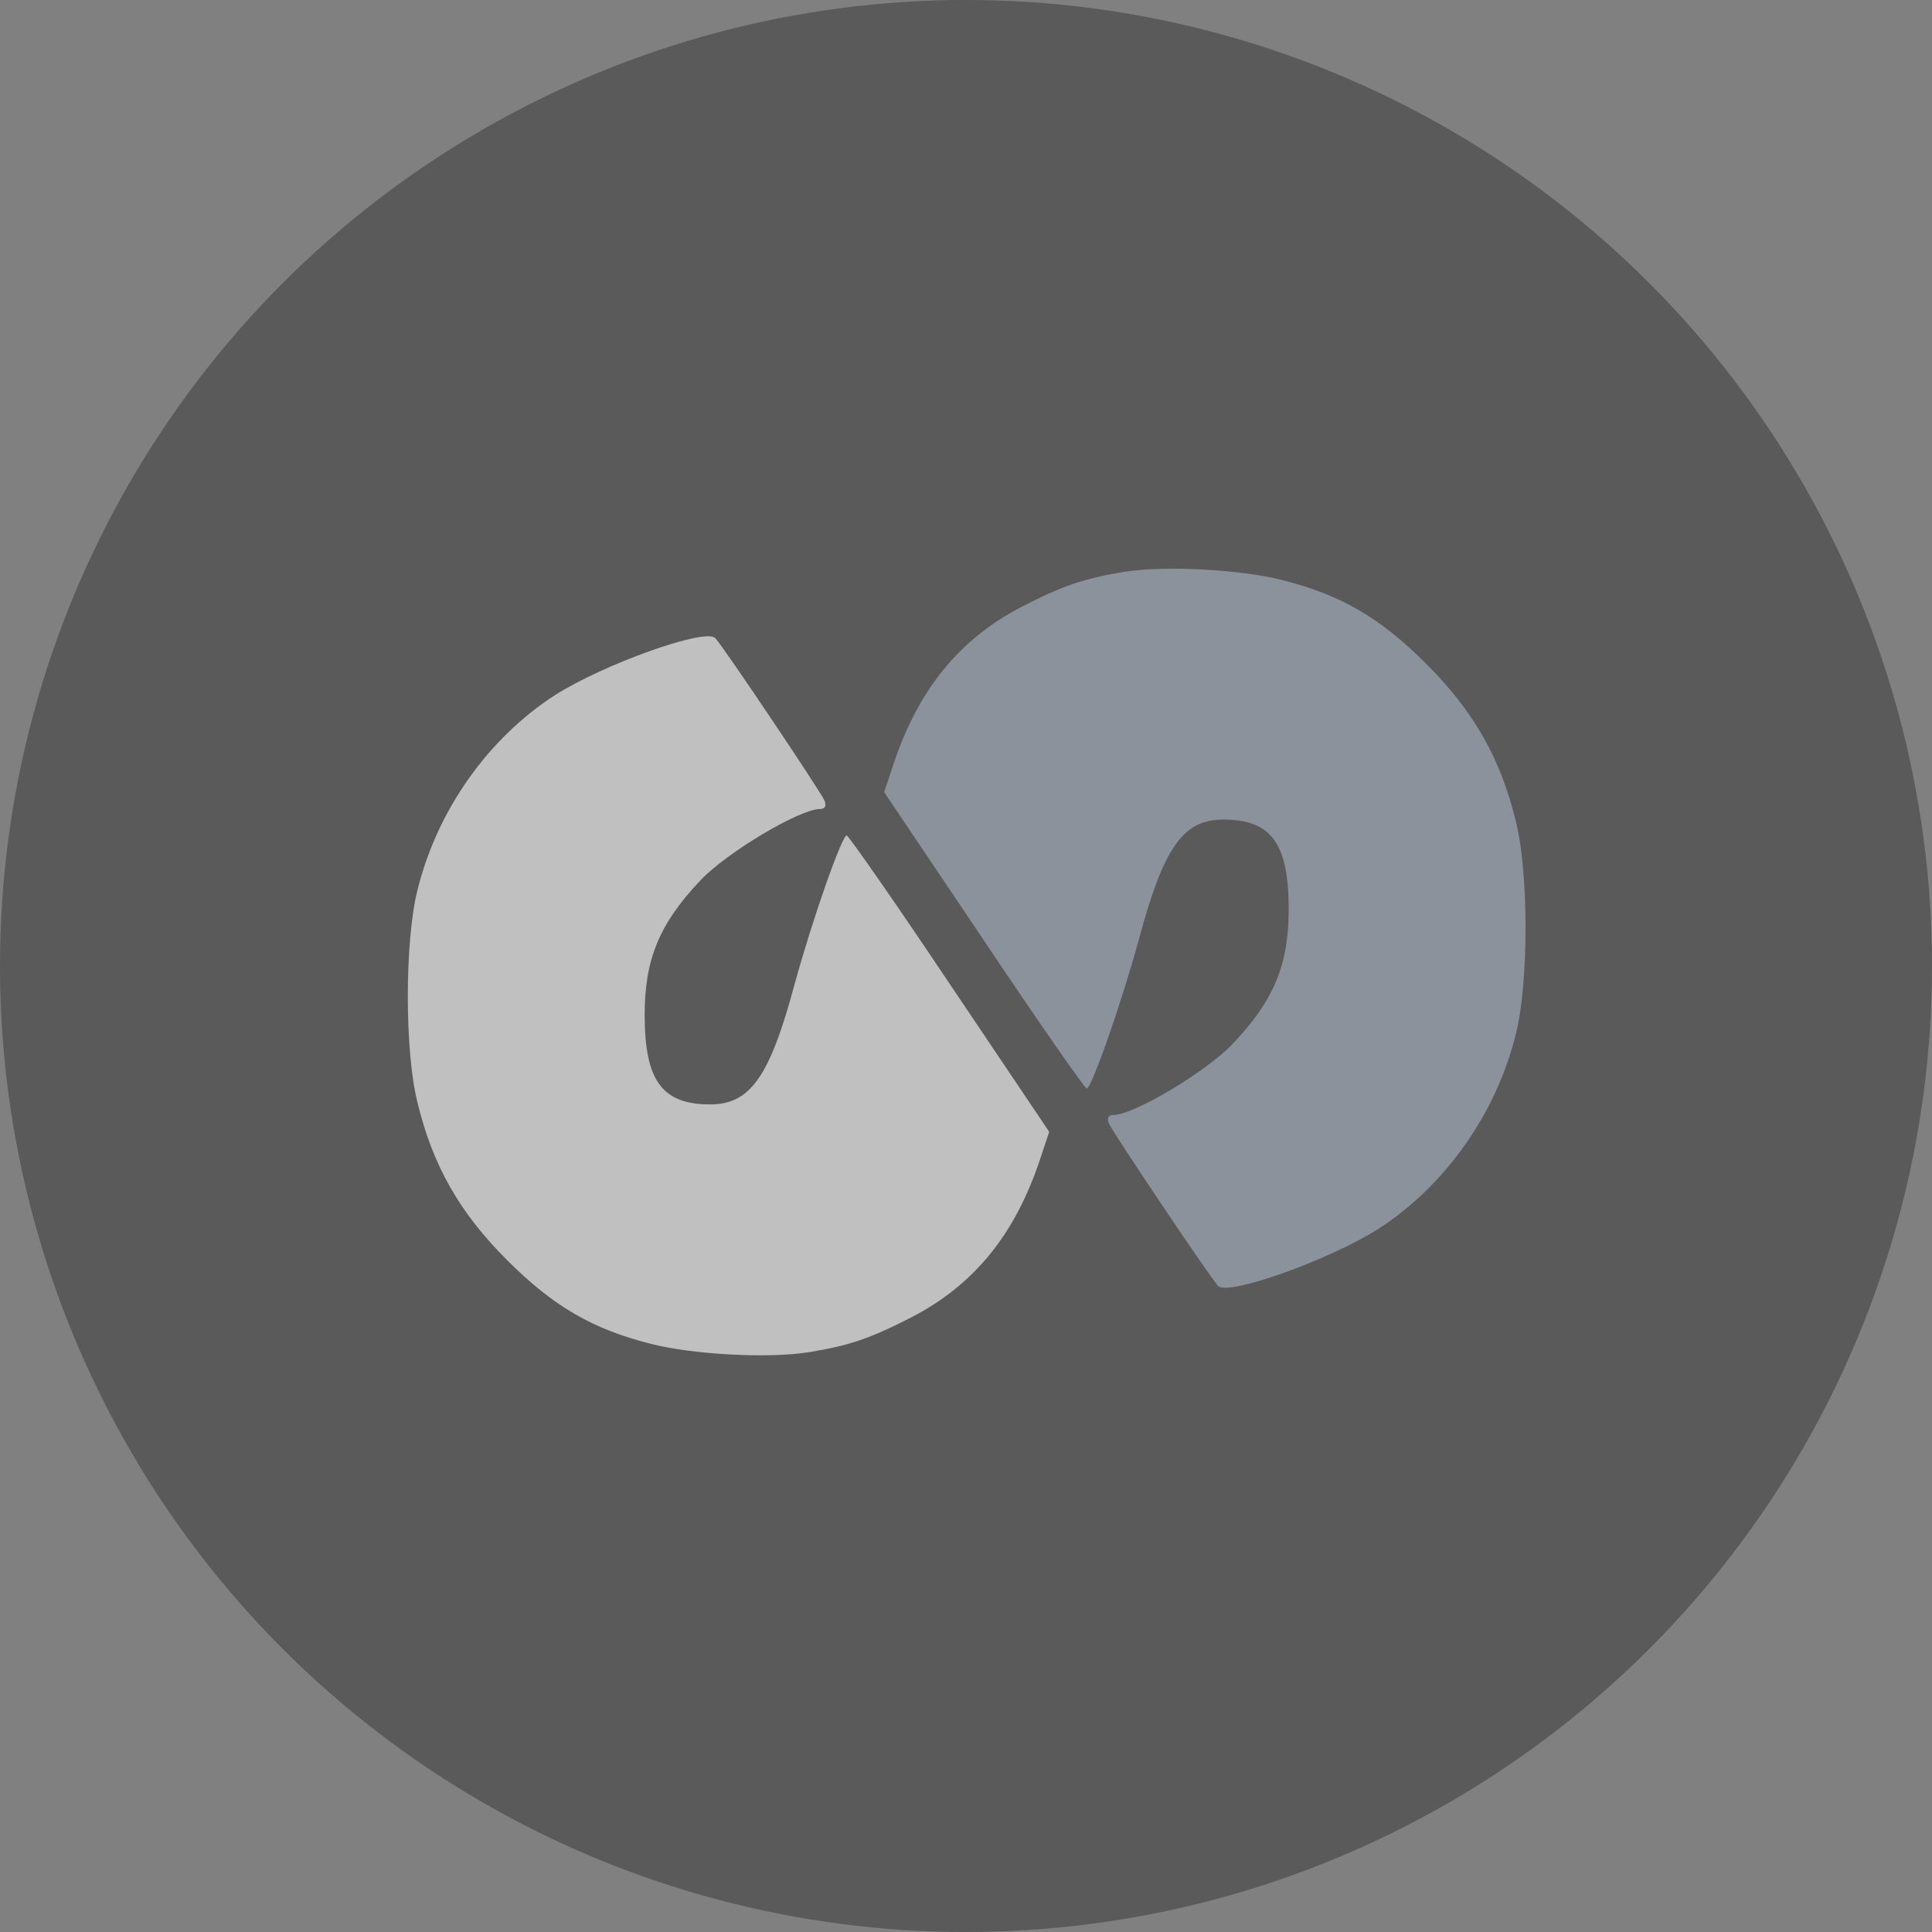
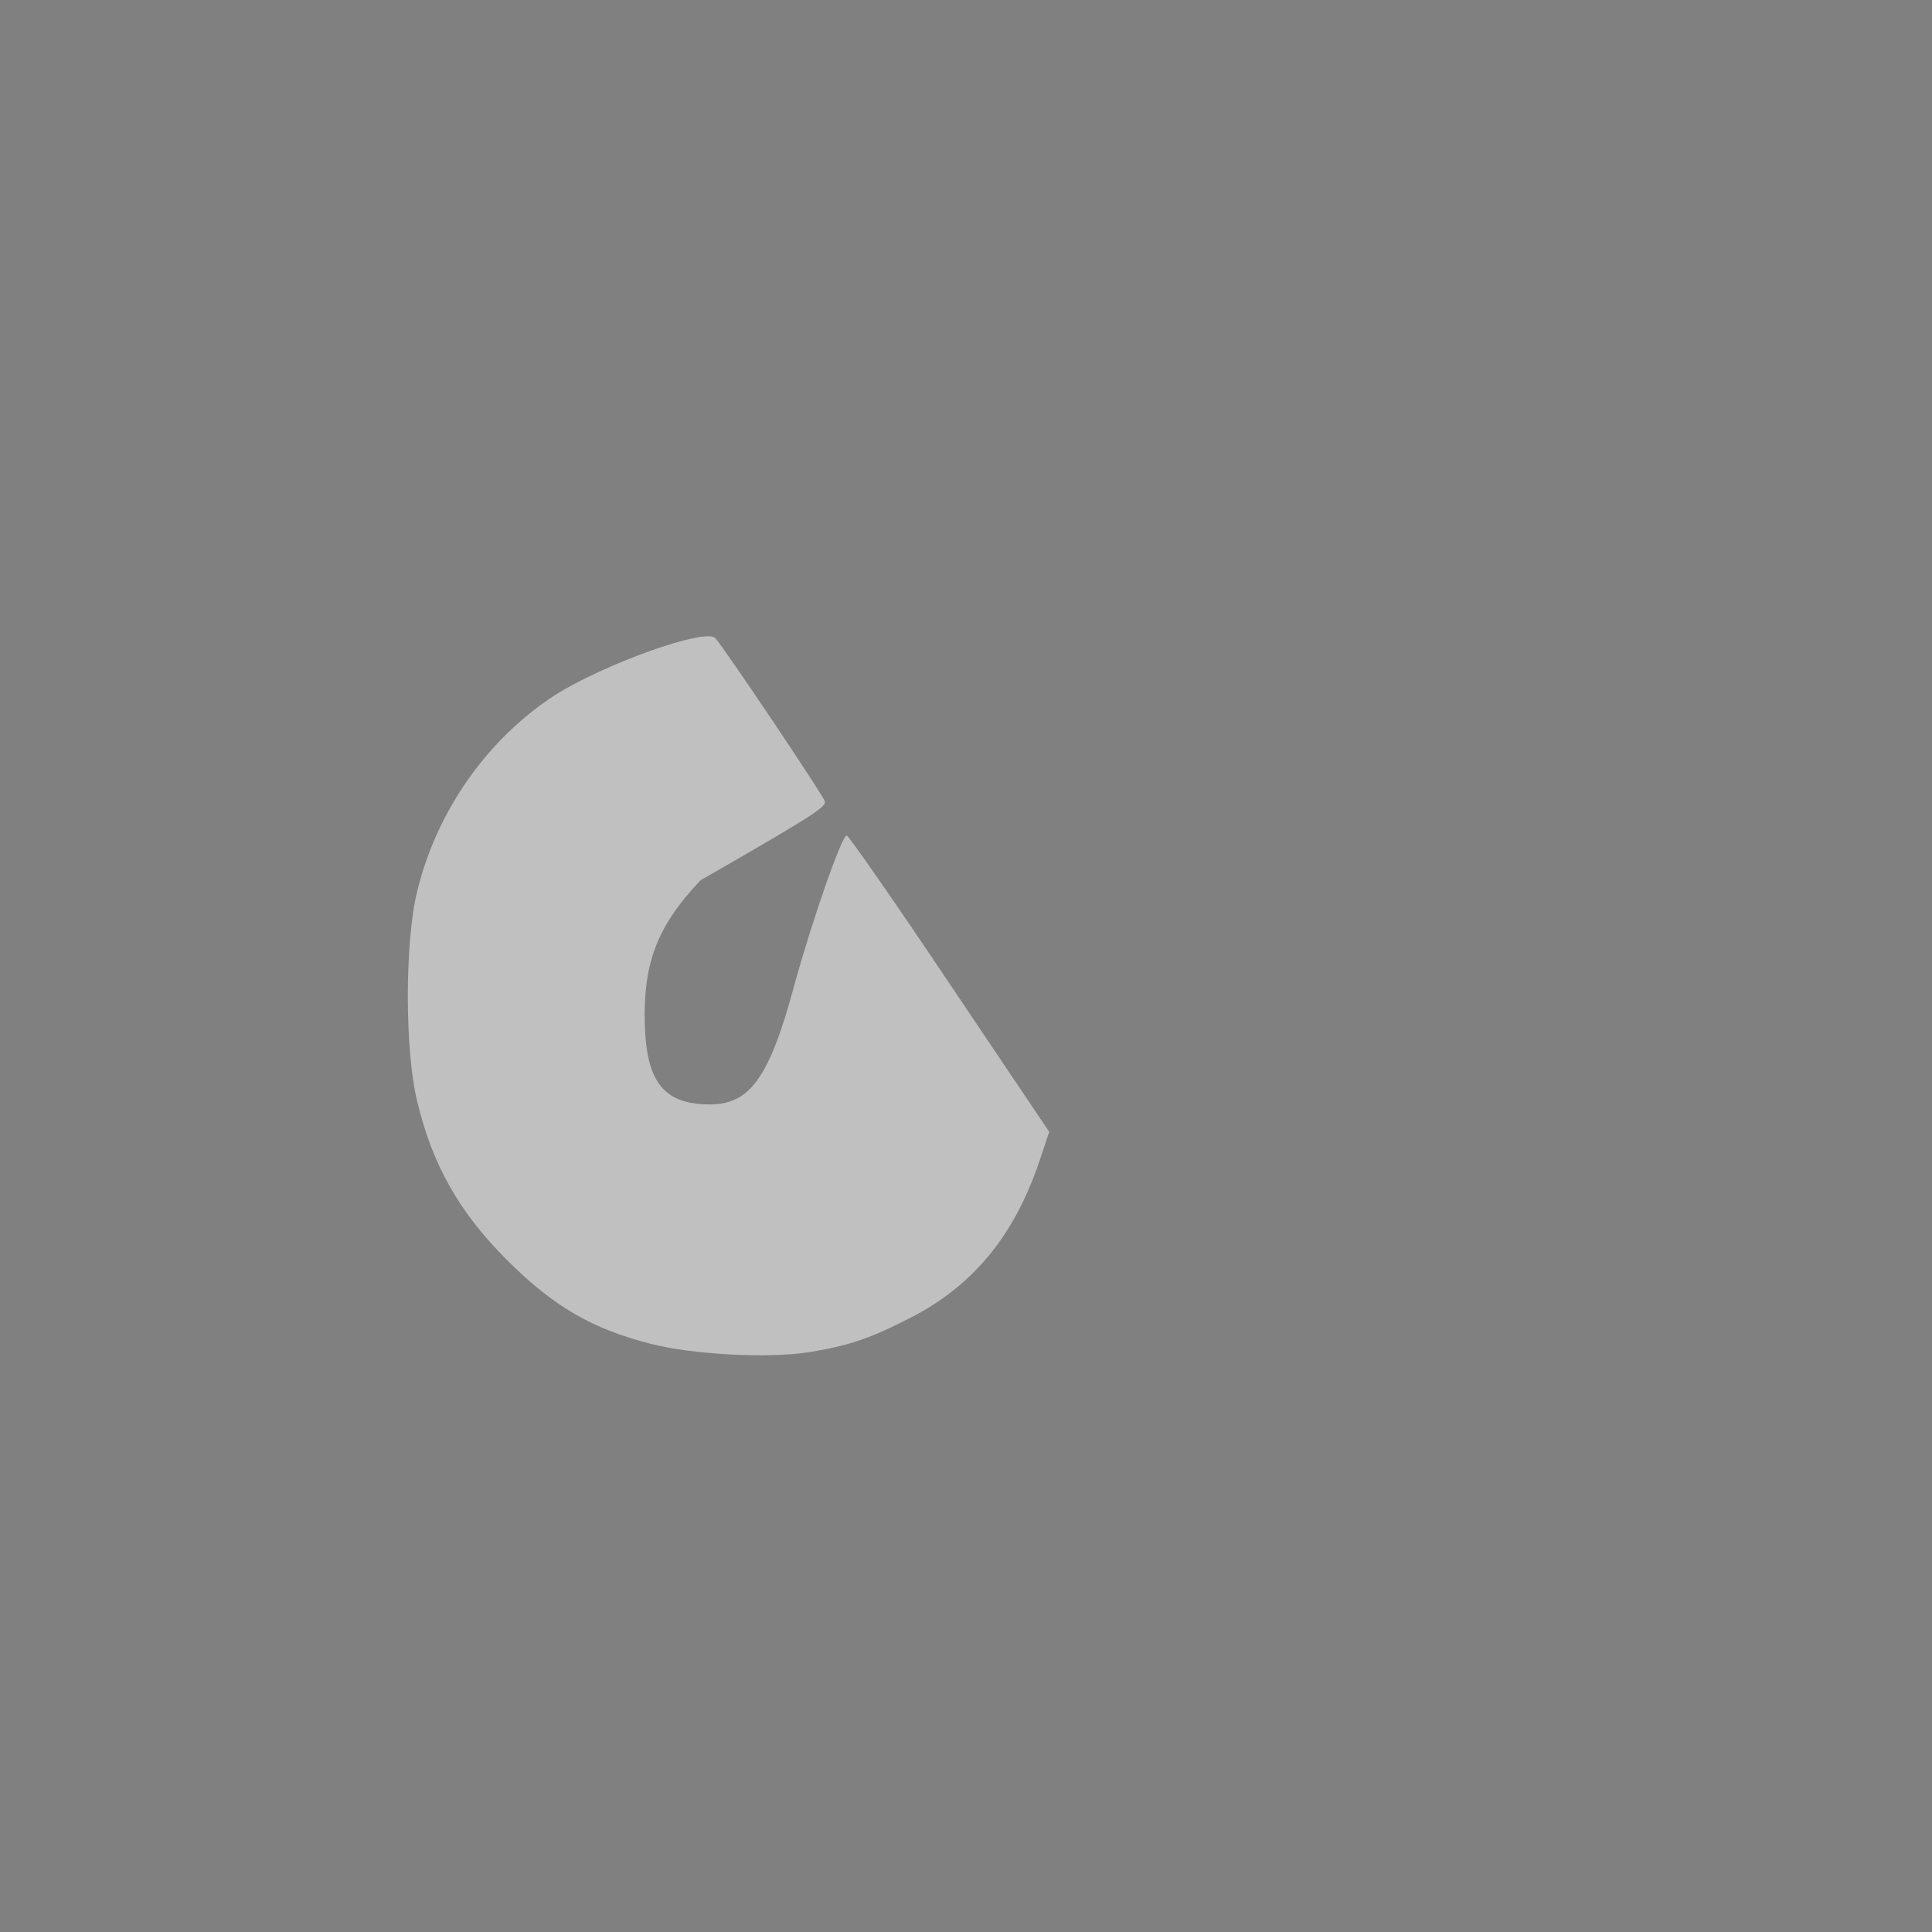
<svg xmlns="http://www.w3.org/2000/svg" width="80" height="80" viewBox="0 0 80 80" fill="none">
  <rect x="0" y="0" width="80" height="80" fill="#808080" stroke="none" />
  <g opacity="0.5">
-     <circle cx="40" cy="40" r="40" fill="#333333" />
-     <path d="M46.592 23.672C44.866 23.956 44.036 24.24 42.289 25.135C39.69 26.489 38.008 28.586 36.982 31.687L36.611 32.801L40.739 38.938C42.988 42.302 44.91 45.054 44.998 45.076C45.194 45.076 46.417 41.603 47.16 38.895C48.186 35.073 48.994 33.937 50.654 33.937C52.642 33.937 53.362 34.92 53.362 37.65C53.362 39.943 52.751 41.428 51.047 43.219C49.955 44.377 46.941 46.168 46.111 46.168C45.893 46.168 45.827 46.299 45.915 46.517C46.046 46.845 50.043 52.807 50.436 53.244C50.829 53.681 55.044 52.174 57.075 50.886C59.849 49.094 61.968 46.102 62.776 42.782C63.3 40.686 63.3 36.143 62.776 34.046C62.142 31.404 61.029 29.46 59.063 27.494C57.141 25.572 55.525 24.633 53.1 24.021C51.397 23.584 48.295 23.41 46.592 23.672Z" fill="#97A4B6" />
-     <path d="M33.465 55.997C35.19 55.713 36.02 55.429 37.767 54.533C40.366 53.179 42.048 51.083 43.074 47.981L43.446 46.867L39.318 40.73C37.068 37.366 35.146 34.614 35.059 34.593C34.862 34.593 33.639 38.065 32.897 40.774C31.87 44.596 31.062 45.731 29.402 45.731C27.415 45.731 26.694 44.749 26.694 42.019C26.694 39.725 27.305 38.24 29.009 36.449C30.101 35.292 33.115 33.501 33.945 33.501C34.163 33.501 34.229 33.37 34.142 33.151C34.011 32.824 30.014 26.861 29.62 26.424C29.227 25.987 25.012 27.494 22.981 28.783C20.207 30.574 18.088 33.566 17.28 36.886C16.756 38.983 16.756 43.526 17.28 45.622C17.914 48.265 19.028 50.209 20.993 52.175C22.915 54.096 24.532 55.036 26.956 55.647C28.66 56.084 31.761 56.259 33.465 55.997Z" fill="white" />
+     <path d="M33.465 55.997C35.19 55.713 36.02 55.429 37.767 54.533C40.366 53.179 42.048 51.083 43.074 47.981L43.446 46.867L39.318 40.73C37.068 37.366 35.146 34.614 35.059 34.593C34.862 34.593 33.639 38.065 32.897 40.774C31.87 44.596 31.062 45.731 29.402 45.731C27.415 45.731 26.694 44.749 26.694 42.019C26.694 39.725 27.305 38.24 29.009 36.449C34.163 33.501 34.229 33.37 34.142 33.151C34.011 32.824 30.014 26.861 29.62 26.424C29.227 25.987 25.012 27.494 22.981 28.783C20.207 30.574 18.088 33.566 17.28 36.886C16.756 38.983 16.756 43.526 17.28 45.622C17.914 48.265 19.028 50.209 20.993 52.175C22.915 54.096 24.532 55.036 26.956 55.647C28.66 56.084 31.761 56.259 33.465 55.997Z" fill="white" />
  </g>
</svg>